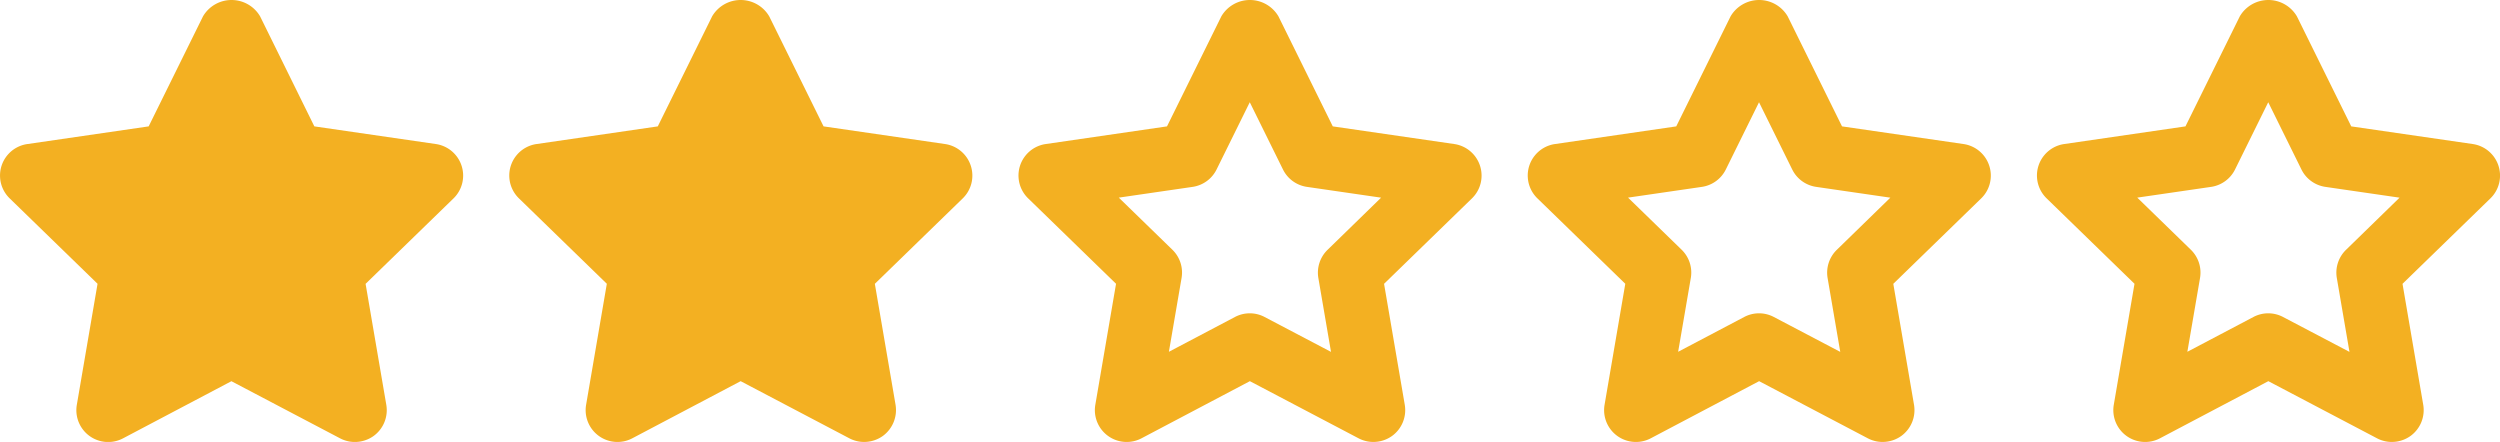
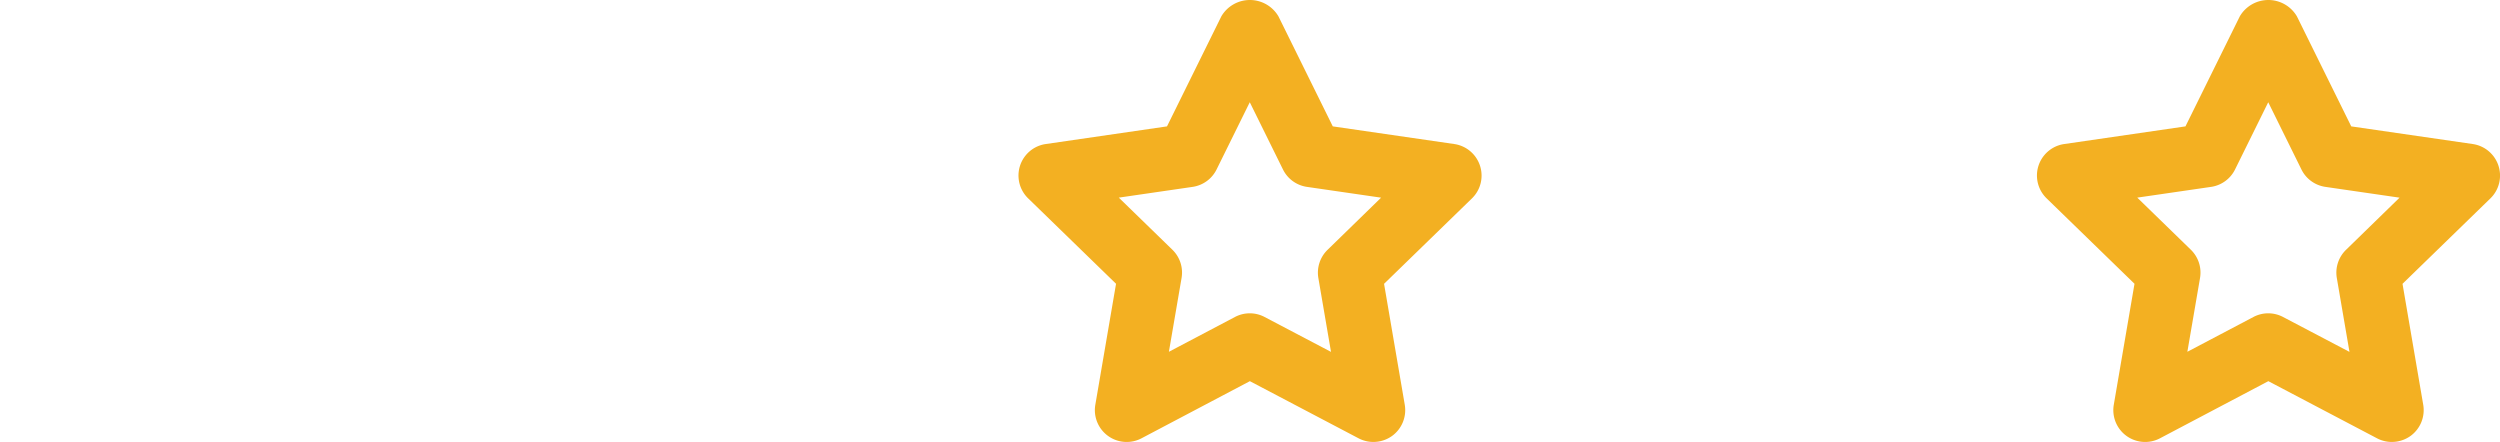
<svg xmlns="http://www.w3.org/2000/svg" id="rating" width="77.86" height="13.764" viewBox="0 0 77.86 13.764">
  <g id="Group_25" data-name="Group 25">
    <g id="Group_24" data-name="Group 24" transform="translate(0)">
-       <path id="Path_20" data-name="Path 20" d="M14.375,215.91a.992.992,0,0,0-.8-.675l-3.785-.55L8.1,211.257a1.031,1.031,0,0,0-1.777,0l-1.693,3.428-3.776.55A.991.991,0,0,0,.3,216.926l2.738,2.661-.645,3.767A.991.991,0,0,0,3.833,224.4l3.374-1.779,3.384,1.779a.988.988,0,0,0,.461.114,1.006,1.006,0,0,0,.585-.188.994.994,0,0,0,.394-.97l-.645-3.767,2.738-2.661A.99.99,0,0,0,14.375,215.91Z" transform="translate(0 -210.749)" fill="#F3B022" />
-     </g>
+       </g>
  </g>
  <g id="Group_27" data-name="Group 27" transform="translate(15.859)">
    <g id="Group_26" data-name="Group 26">
-       <path id="Path_21" data-name="Path 21" d="M118.663,215.91a.992.992,0,0,0-.8-.675l-3.785-.55-1.693-3.428a1.031,1.031,0,0,0-1.777,0l-1.693,3.428-3.777.55a.991.991,0,0,0-.548,1.691l2.738,2.661-.645,3.767a.991.991,0,0,0,1.439,1.045l3.374-1.779,3.384,1.779a.988.988,0,0,0,.461.114,1.006,1.006,0,0,0,.585-.188,1,1,0,0,0,.394-.97l-.645-3.767,2.738-2.661A.989.989,0,0,0,118.663,215.91Z" transform="translate(-104.288 -210.749)" fill="#F3B022" />
-     </g>
+       </g>
  </g>
  <g id="Group_33" data-name="Group 33" transform="translate(63.437 0)">
    <g id="Group_32" data-name="Group 32" transform="translate(0 0)">
      <path id="Path_24" data-name="Path 24" d="M431.53,215.911a.992.992,0,0,0-.8-.675l-3.785-.55-1.693-3.428a1.031,1.031,0,0,0-1.777,0l-1.693,3.428-3.777.55a.991.991,0,0,0-.548,1.691l2.738,2.661-.645,3.767a.991.991,0,0,0,1.439,1.045l3.374-1.779,3.384,1.779a.988.988,0,0,0,.461.114,1,1,0,0,0,.585-.188.994.994,0,0,0,.394-.97l-.645-3.767,2.738-2.661A.99.99,0,0,0,431.53,215.911Zm-4.748,2.62a.992.992,0,0,0-.286.878l.394,2.3-2.069-1.087a.988.988,0,0,0-.922,0l-2.058,1.084.395-2.3a.991.991,0,0,0-.286-.878l-1.669-1.623,2.3-.335a.991.991,0,0,0,.745-.542l1.034-2.094,1.034,2.094a.989.989,0,0,0,.746.542l2.31.336Z" transform="translate(-417.155 -210.75)" fill="#F3B022" />
    </g>
  </g>
  <g id="Group_35" data-name="Group 35" transform="translate(47.578 0)">
    <g id="Group_32-2" data-name="Group 32" transform="translate(0 0)">
-       <path id="Path_24-2" data-name="Path 24" d="M431.53,215.911a.992.992,0,0,0-.8-.675l-3.785-.55-1.693-3.428a1.031,1.031,0,0,0-1.777,0l-1.693,3.428-3.777.55a.991.991,0,0,0-.548,1.691l2.738,2.661-.645,3.767a.991.991,0,0,0,1.439,1.045l3.374-1.779,3.384,1.779a.988.988,0,0,0,.461.114,1,1,0,0,0,.585-.188.994.994,0,0,0,.394-.97l-.645-3.767,2.738-2.661A.99.99,0,0,0,431.53,215.911Zm-4.748,2.62a.992.992,0,0,0-.286.878l.394,2.3-2.069-1.087a.988.988,0,0,0-.922,0l-2.058,1.084.395-2.3a.991.991,0,0,0-.286-.878l-1.669-1.623,2.3-.335a.991.991,0,0,0,.745-.542l1.034-2.094,1.034,2.094a.989.989,0,0,0,.746.542l2.31.336Z" transform="translate(-417.155 -210.75)" fill="#F3B022" />
-     </g>
+       </g>
  </g>
  <g id="Group_36" data-name="Group 36" transform="translate(31.718 0)">
    <g id="Group_32-3" data-name="Group 32" transform="translate(0 0)">
      <path id="Path_24-3" data-name="Path 24" d="M431.53,215.911a.992.992,0,0,0-.8-.675l-3.785-.55-1.693-3.428a1.031,1.031,0,0,0-1.777,0l-1.693,3.428-3.777.55a.991.991,0,0,0-.548,1.691l2.738,2.661-.645,3.767a.991.991,0,0,0,1.439,1.045l3.374-1.779,3.384,1.779a.988.988,0,0,0,.461.114,1,1,0,0,0,.585-.188.994.994,0,0,0,.394-.97l-.645-3.767,2.738-2.661A.99.99,0,0,0,431.53,215.911Zm-4.748,2.62a.992.992,0,0,0-.286.878l.394,2.3-2.069-1.087a.988.988,0,0,0-.922,0l-2.058,1.084.395-2.3a.991.991,0,0,0-.286-.878l-1.669-1.623,2.3-.335a.991.991,0,0,0,.745-.542l1.034-2.094,1.034,2.094a.989.989,0,0,0,.746.542l2.31.336Z" transform="translate(-417.155 -210.75)" fill="#F3B022" />
    </g>
  </g>
</svg>